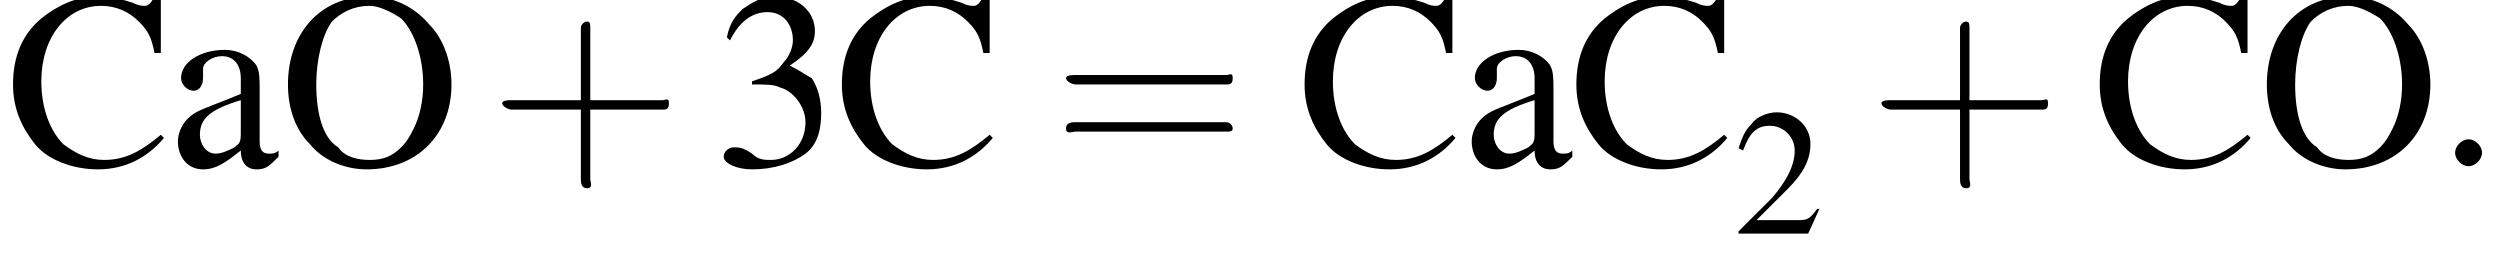
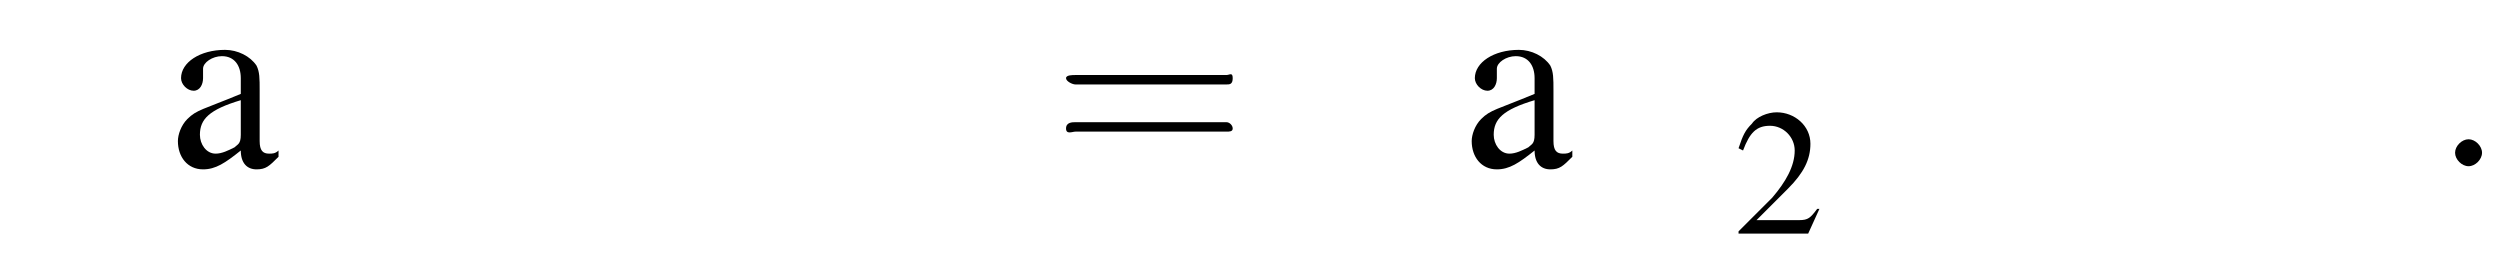
<svg xmlns="http://www.w3.org/2000/svg" xmlns:xlink="http://www.w3.org/1999/xlink" version="1.1" width="111.3pt" height="11.4pt" viewBox="23.9 3.6 111.3 11.4">
  <defs>
    <path id="g2-58" d="M2.1-.6C2.1-.9 1.8-1.2 1.5-1.2S.9-.9 .9-.6S1.2 0 1.5 0S2.1-.3 2.1-.6Z" />
-     <path id="g7-43" d="M3.2-1.8H5.5C5.6-1.8 5.7-1.8 5.7-2S5.6-2.1 5.5-2.1H3.2V-4.4C3.2-4.5 3.2-4.6 3.1-4.6S2.9-4.5 2.9-4.4V-2.1H.7C.6-2.1 .4-2.1 .4-2S.6-1.8 .7-1.8H2.9V.4C2.9 .5 2.9 .7 3.1 .7S3.2 .5 3.2 .4V-1.8Z" />
    <path id="g7-61" d="M5.5-2.6C5.6-2.6 5.7-2.6 5.7-2.8S5.6-2.9 5.5-2.9H.7C.6-2.9 .4-2.9 .4-2.8S.6-2.6 .7-2.6H5.5ZM5.5-1.1C5.6-1.1 5.7-1.1 5.7-1.2S5.6-1.4 5.5-1.4H.7C.6-1.4 .4-1.4 .4-1.2S.6-1.1 .7-1.1H5.5Z" />
    <use id="g10-51" xlink:href="#g6-51" transform="scale(1.4)" />
    <use id="g10-67" xlink:href="#g6-67" transform="scale(1.4)" />
    <use id="g10-79" xlink:href="#g6-79" transform="scale(1.4)" />
    <use id="g10-97" xlink:href="#g6-97" transform="scale(1.4)" />
    <path id="g6-50" d="M3.8-1.1L3.7-1.1C3.4-.7 3.3-.6 2.9-.6H1L2.4-2C3.1-2.7 3.4-3.3 3.4-4C3.4-4.8 2.7-5.4 1.9-5.4C1.5-5.4 1-5.2 .8-4.9C.5-4.6 .4-4.4 .2-3.8L.4-3.7C.7-4.5 1-4.8 1.6-4.8C2.2-4.8 2.7-4.3 2.7-3.7C2.7-3 2.3-2.3 1.7-1.6L.2-.1V0H3.3L3.8-1.1Z" />
-     <path id="g6-51" d="M1.2-2.6C1.7-2.6 1.9-2.6 2.1-2.5C2.5-2.4 2.9-1.9 2.9-1.4C2.9-.7 2.4-.2 1.8-.2C1.6-.2 1.4-.2 1.2-.4C.9-.6 .8-.6 .6-.6C.5-.6 .3-.5 .3-.3C.3-.1 .7 .1 1.2 .1C1.9 .1 2.5-.1 2.9-.4S3.4-1.2 3.4-1.7C3.4-2.1 3.3-2.5 3.1-2.8C2.9-2.9 2.8-3 2.4-3.2C3-3.6 3.2-3.9 3.2-4.3C3.2-4.9 2.7-5.4 1.9-5.4C1.5-5.4 1.2-5.2 .9-5C.7-4.8 .5-4.6 .4-4.1L.5-4C.8-4.6 1.2-4.9 1.7-4.9C2.2-4.9 2.5-4.5 2.5-4C2.5-3.8 2.4-3.5 2.2-3.3C2-3 1.8-2.9 1.2-2.7V-2.6Z" />
-     <path id="g6-67" d="M4.9-3.6L4.9-5.4H4.7C4.6-5.2 4.5-5.1 4.4-5.1C4.3-5.1 4.2-5.1 4-5.2C3.7-5.3 3.3-5.4 2.9-5.4C2.2-5.4 1.6-5.1 1.1-4.7C.5-4.2 .2-3.5 .2-2.6C.2-1.8 .5-1.2 .9-.7C1.3-.2 2.1 .1 2.9 .1C3.8 .1 4.5-.3 5-.9L4.9-1C4.3-.5 3.8-.2 3.1-.2C2.6-.2 2.2-.4 1.8-.7C1.4-1.1 1.1-1.8 1.1-2.7C1.1-4.1 1.9-5.1 3-5.1C3.5-5.1 3.9-4.9 4.2-4.6C4.5-4.3 4.6-4.1 4.7-3.6H4.9Z" />
-     <path id="g6-79" d="M2.9-5.4C1.3-5.4 .3-4.2 .3-2.6C.3-1.9 .5-1.2 1-.7C1.4-.2 2.1 .1 2.8 .1C4.4 .1 5.5-1 5.5-2.6C5.5-3.4 5.2-4.1 4.8-4.5C4.3-5.1 3.6-5.4 2.9-5.4ZM2.9-5.1C3.2-5.1 3.6-4.9 3.9-4.7C4.3-4.3 4.6-3.5 4.6-2.6C4.6-2.1 4.5-1.6 4.3-1.2C4.2-1 4.1-.8 3.9-.6C3.6-.3 3.3-.2 2.9-.2C2.5-.2 2.1-.3 1.9-.6C1.4-.9 1.2-1.7 1.2-2.6C1.2-3.4 1.4-4.2 1.7-4.6C2-4.9 2.4-5.1 2.9-5.1Z" />
    <path id="g6-97" d="M3.5-.5C3.4-.4 3.3-.4 3.2-.4C3-.4 2.9-.5 2.9-.8V-2.4C2.9-2.8 2.9-3 2.8-3.2C2.6-3.5 2.2-3.7 1.8-3.7C1-3.7 .4-3.3 .4-2.8C.4-2.6 .6-2.4 .8-2.4C1-2.4 1.1-2.6 1.1-2.8C1.1-2.8 1.1-2.8 1.1-2.9C1.1-3 1.1-3 1.1-3.1C1.1-3.3 1.4-3.5 1.7-3.5C2.1-3.5 2.3-3.2 2.3-2.8V-2.3C1.1-1.8 .9-1.8 .6-1.5C.4-1.3 .3-1 .3-.8C.3-.3 .6 .1 1.1 .1C1.5 .1 1.8-.1 2.3-.5C2.3-.1 2.5 .1 2.8 .1C3.1 .1 3.2 0 3.5-.3V-.5ZM2.3-1C2.3-.7 2.2-.7 2.1-.6C1.9-.5 1.7-.4 1.5-.4C1.2-.4 1-.7 1-1V-1C1-1.5 1.3-1.8 2.3-2.1V-1Z" />
    <use id="g11-43" xlink:href="#g7-43" transform="scale(1.4)" />
    <use id="g11-61" xlink:href="#g7-61" transform="scale(1.4)" />
-     <path id="g12-45" d="M.1-2.7V-2.1H3V-2.7H.1Z" />
  </defs>
  <g id="page1">
    <use x="24.2" y="11" xlink:href="#g10-67" />
    <use x="31.4" y="11" xlink:href="#g10-97" />
    <use x="36.3" y="11" xlink:href="#g10-79" />
    <use x="45.7" y="11" xlink:href="#g11-43" />
    <use x="55.7" y="11" xlink:href="#g10-51" />
    <use x="61.1" y="11" xlink:href="#g10-67" />
    <use x="70.8" y="11" xlink:href="#g11-61" />
    <use x="81.7" y="11" xlink:href="#g10-67" />
    <use x="89" y="11" xlink:href="#g10-97" />
    <use x="93.8" y="11" xlink:href="#g10-67" />
    <use x="101.1" y="14" xlink:href="#g6-50" />
    <use x="107.1" y="11" xlink:href="#g11-43" />
    <use x="117.1" y="11" xlink:href="#g10-67" />
    <use x="124.4" y="11" xlink:href="#g10-79" />
    <use x="132.3" y="11" xlink:href="#g2-58" />
  </g>
</svg>